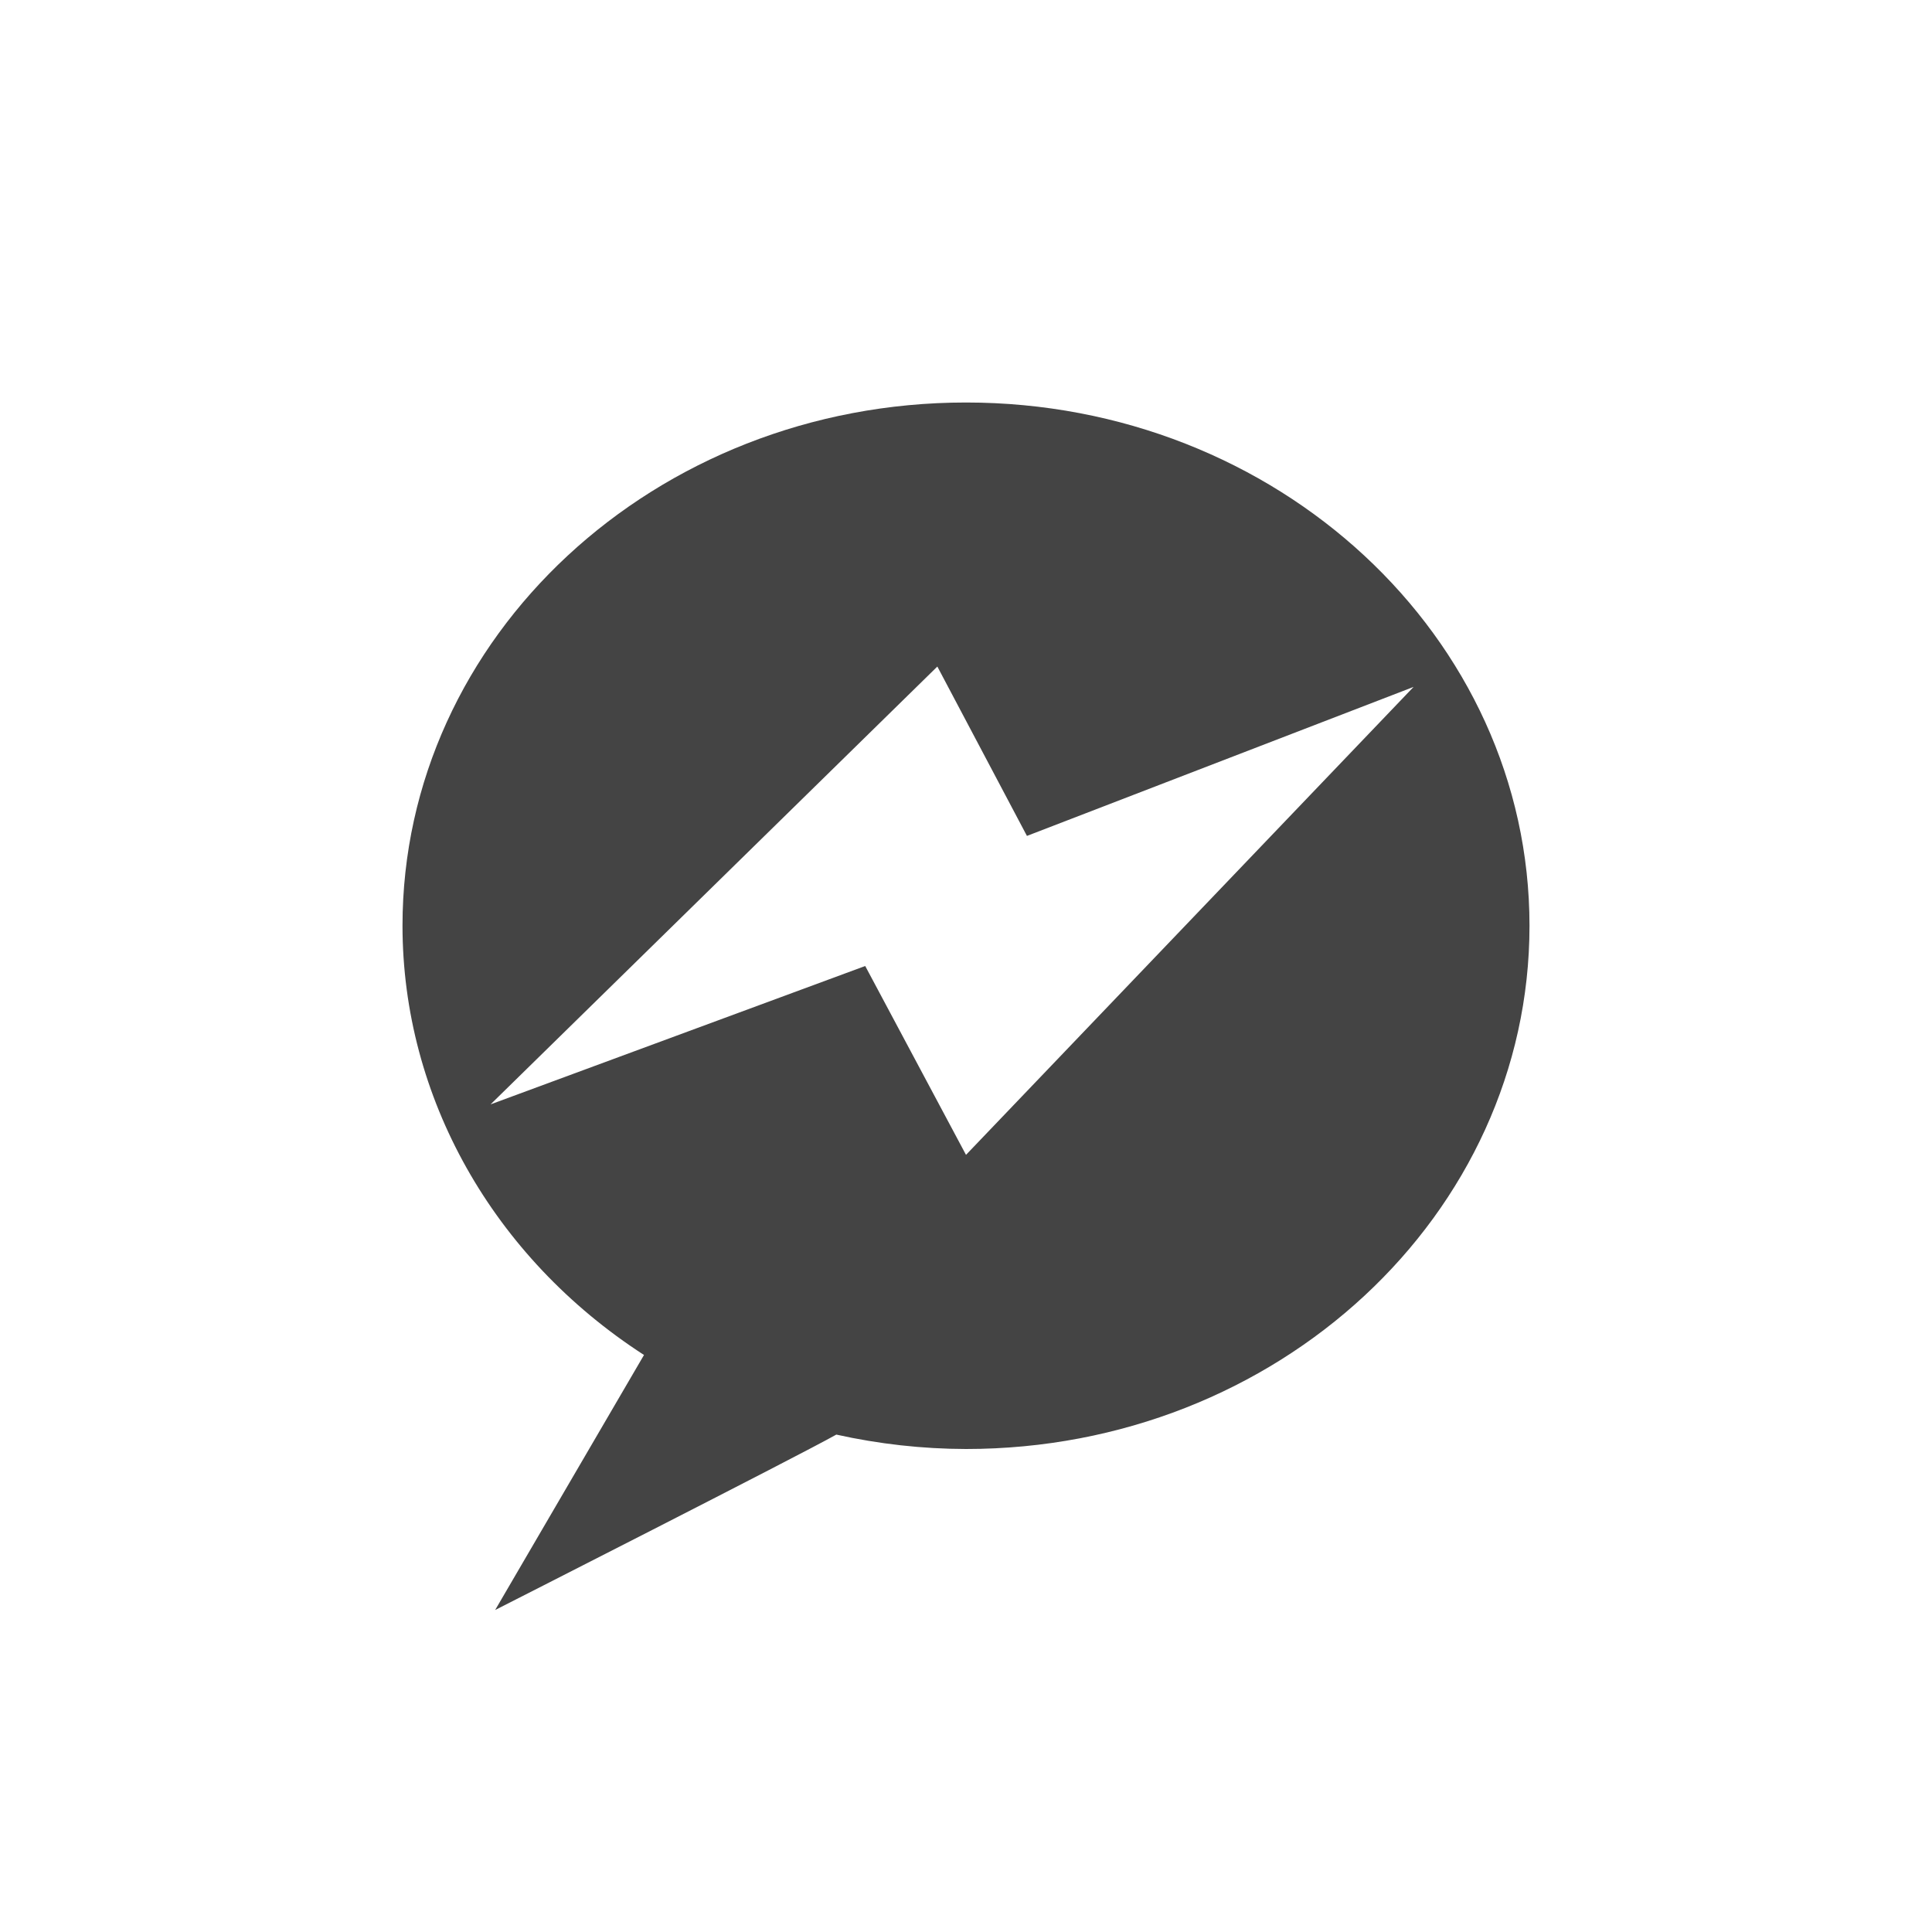
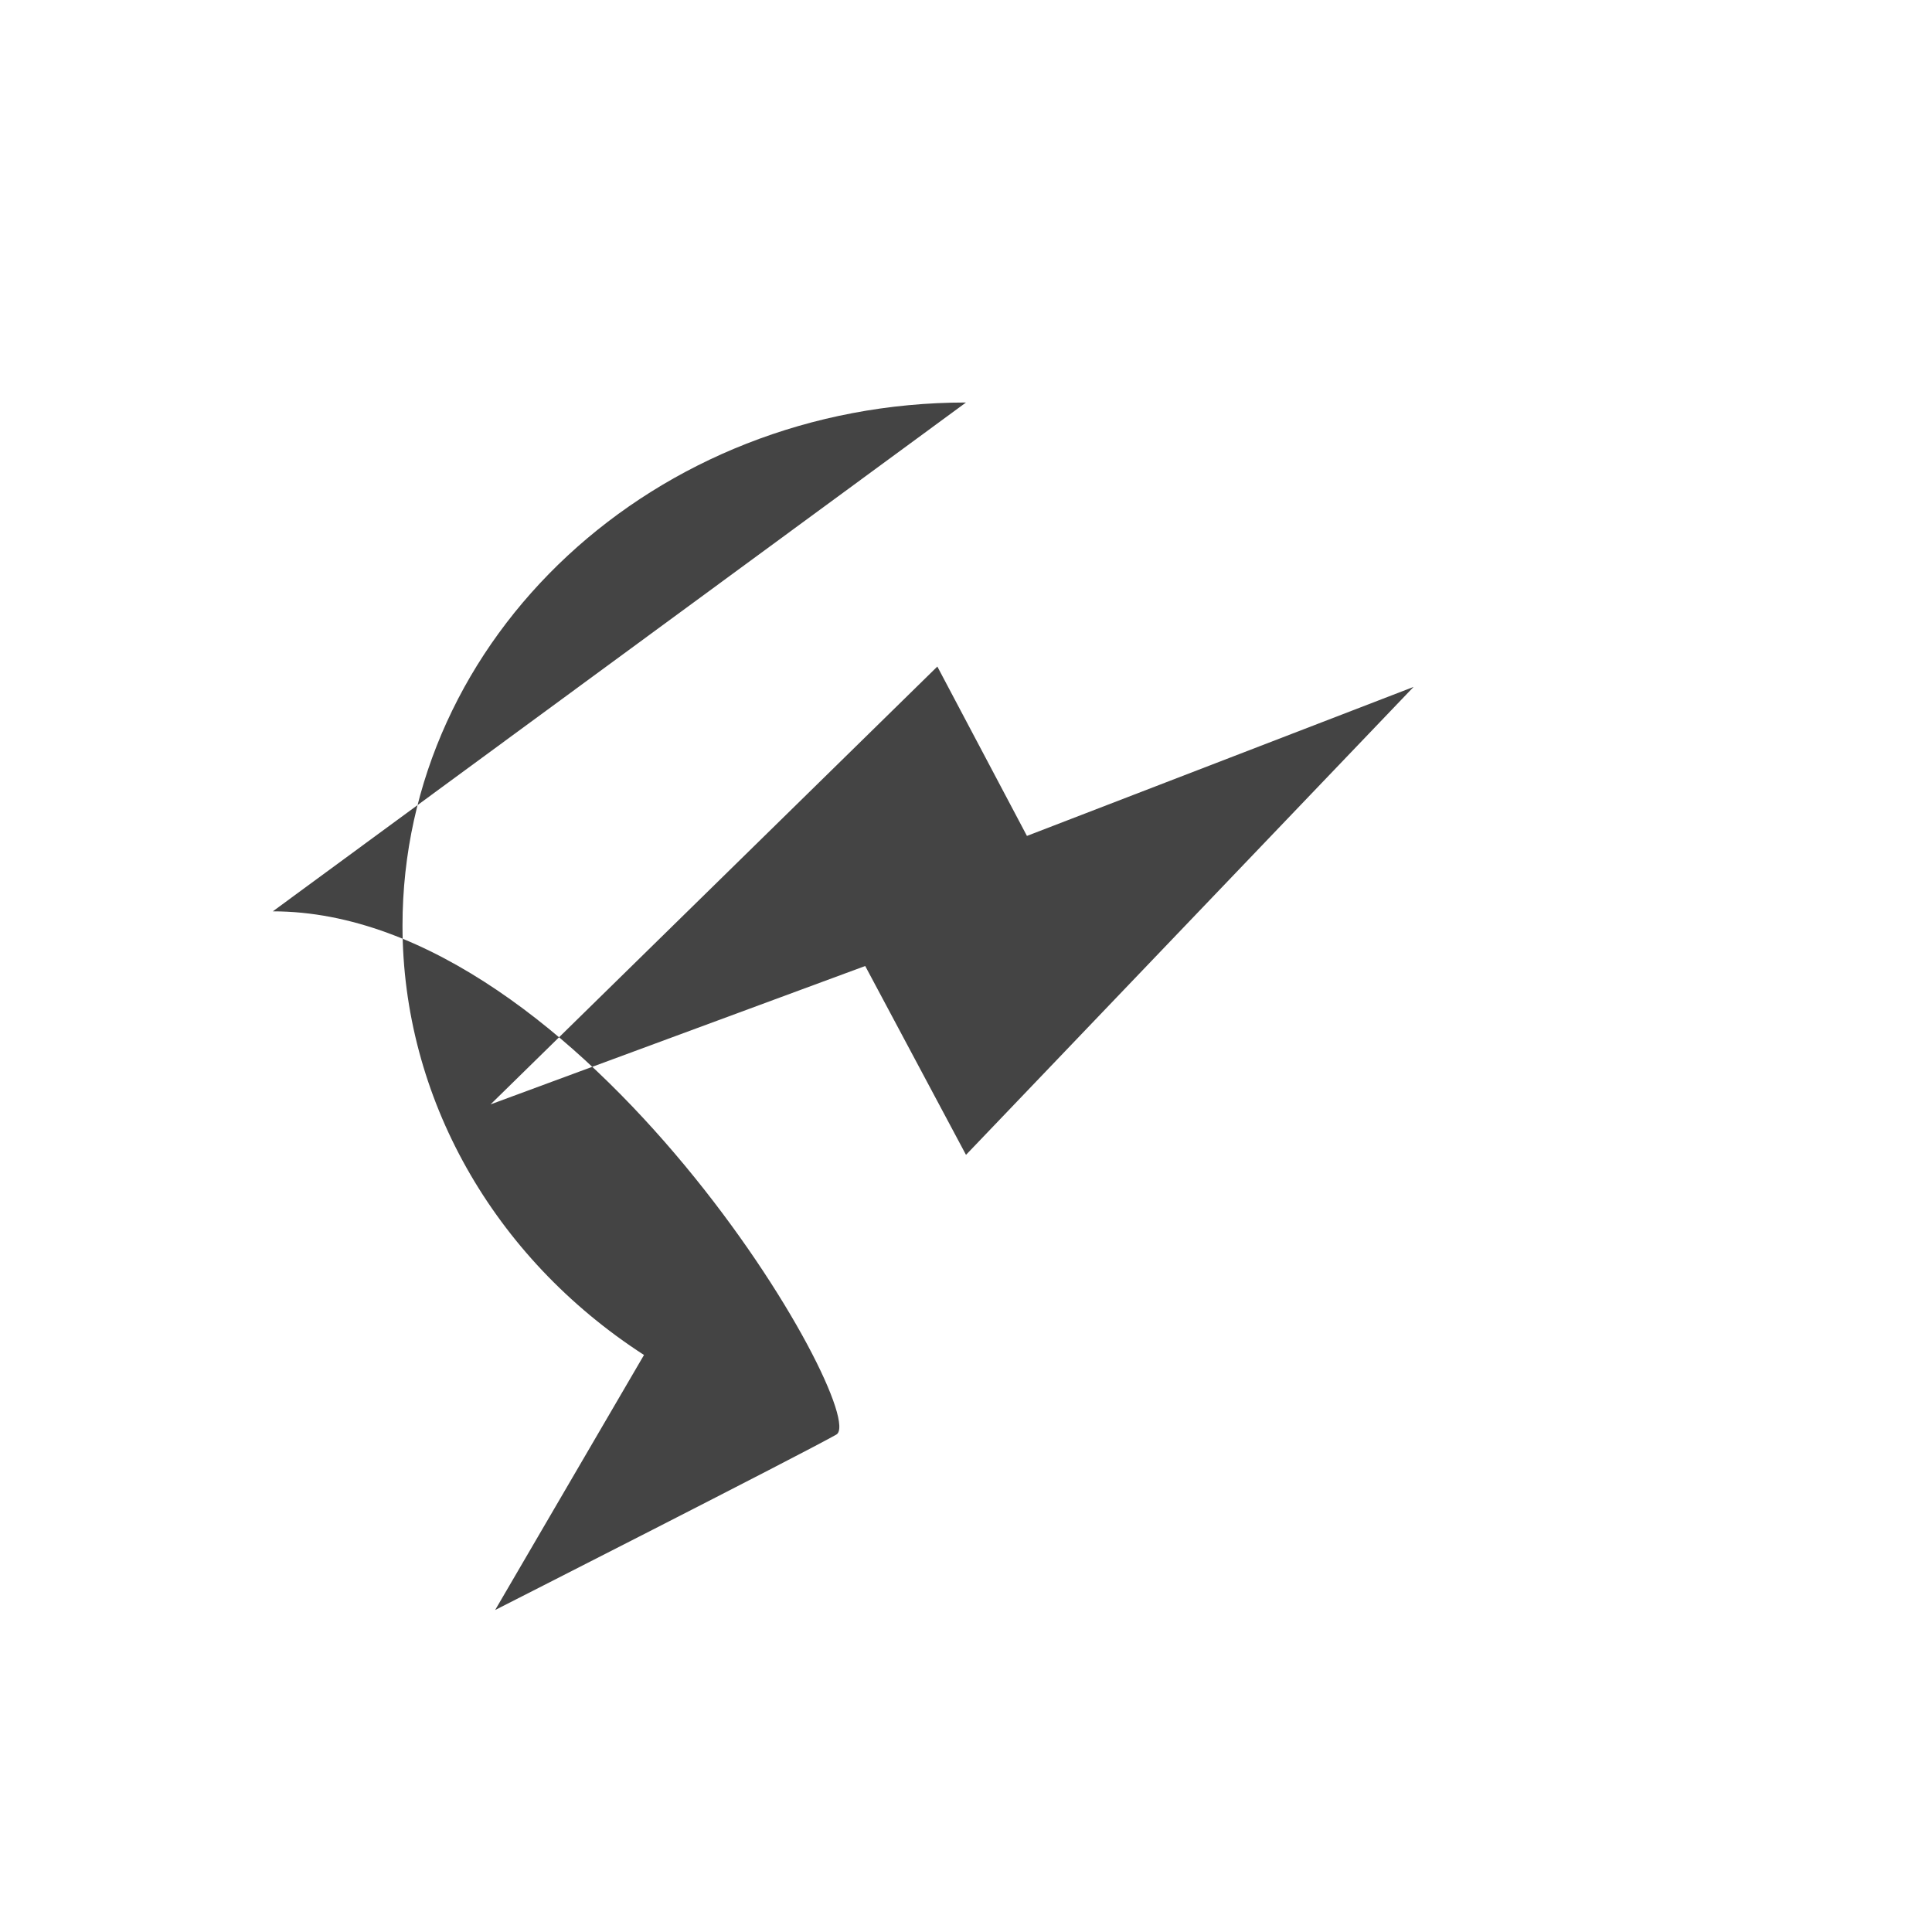
<svg xmlns="http://www.w3.org/2000/svg" width="100%" height="100%" viewBox="-4 -4 24 24">
  <defs>
    <style id="current-color-scheme" type="text/css">
   .ColorScheme-Text { color:#444444; } .ColorScheme-Highlight { color:#4285f4; } .ColorScheme-NeutralText { color:#ff9800; } .ColorScheme-PositiveText { color:#4caf50; } .ColorScheme-NegativeText { color:#f44336; }
  </style>
  </defs>
-   <path style="fill:currentColor" class="ColorScheme-Text" d="m8 1c-3.866 0-7 2.91-7 6.5.001 2.126 1.121 4.117 3 5.332l-1.849 3.168s3.793-1.927 4.238-2.179c.527.117 1.068.178 1.611.179 3.866 0 7-2.91 7-6.5s-3.134-6.5-7-6.5zm-.356 3.28 1.113 2.104 4.803-1.851-5.56 5.813-1.252-2.346-4.654 1.719z" />
+   <path style="fill:currentColor" class="ColorScheme-Text" d="m8 1c-3.866 0-7 2.91-7 6.5.001 2.126 1.121 4.117 3 5.332l-1.849 3.168s3.793-1.927 4.238-2.179s-3.134-6.5-7-6.5zm-.356 3.28 1.113 2.104 4.803-1.851-5.56 5.813-1.252-2.346-4.654 1.719z" />
</svg>